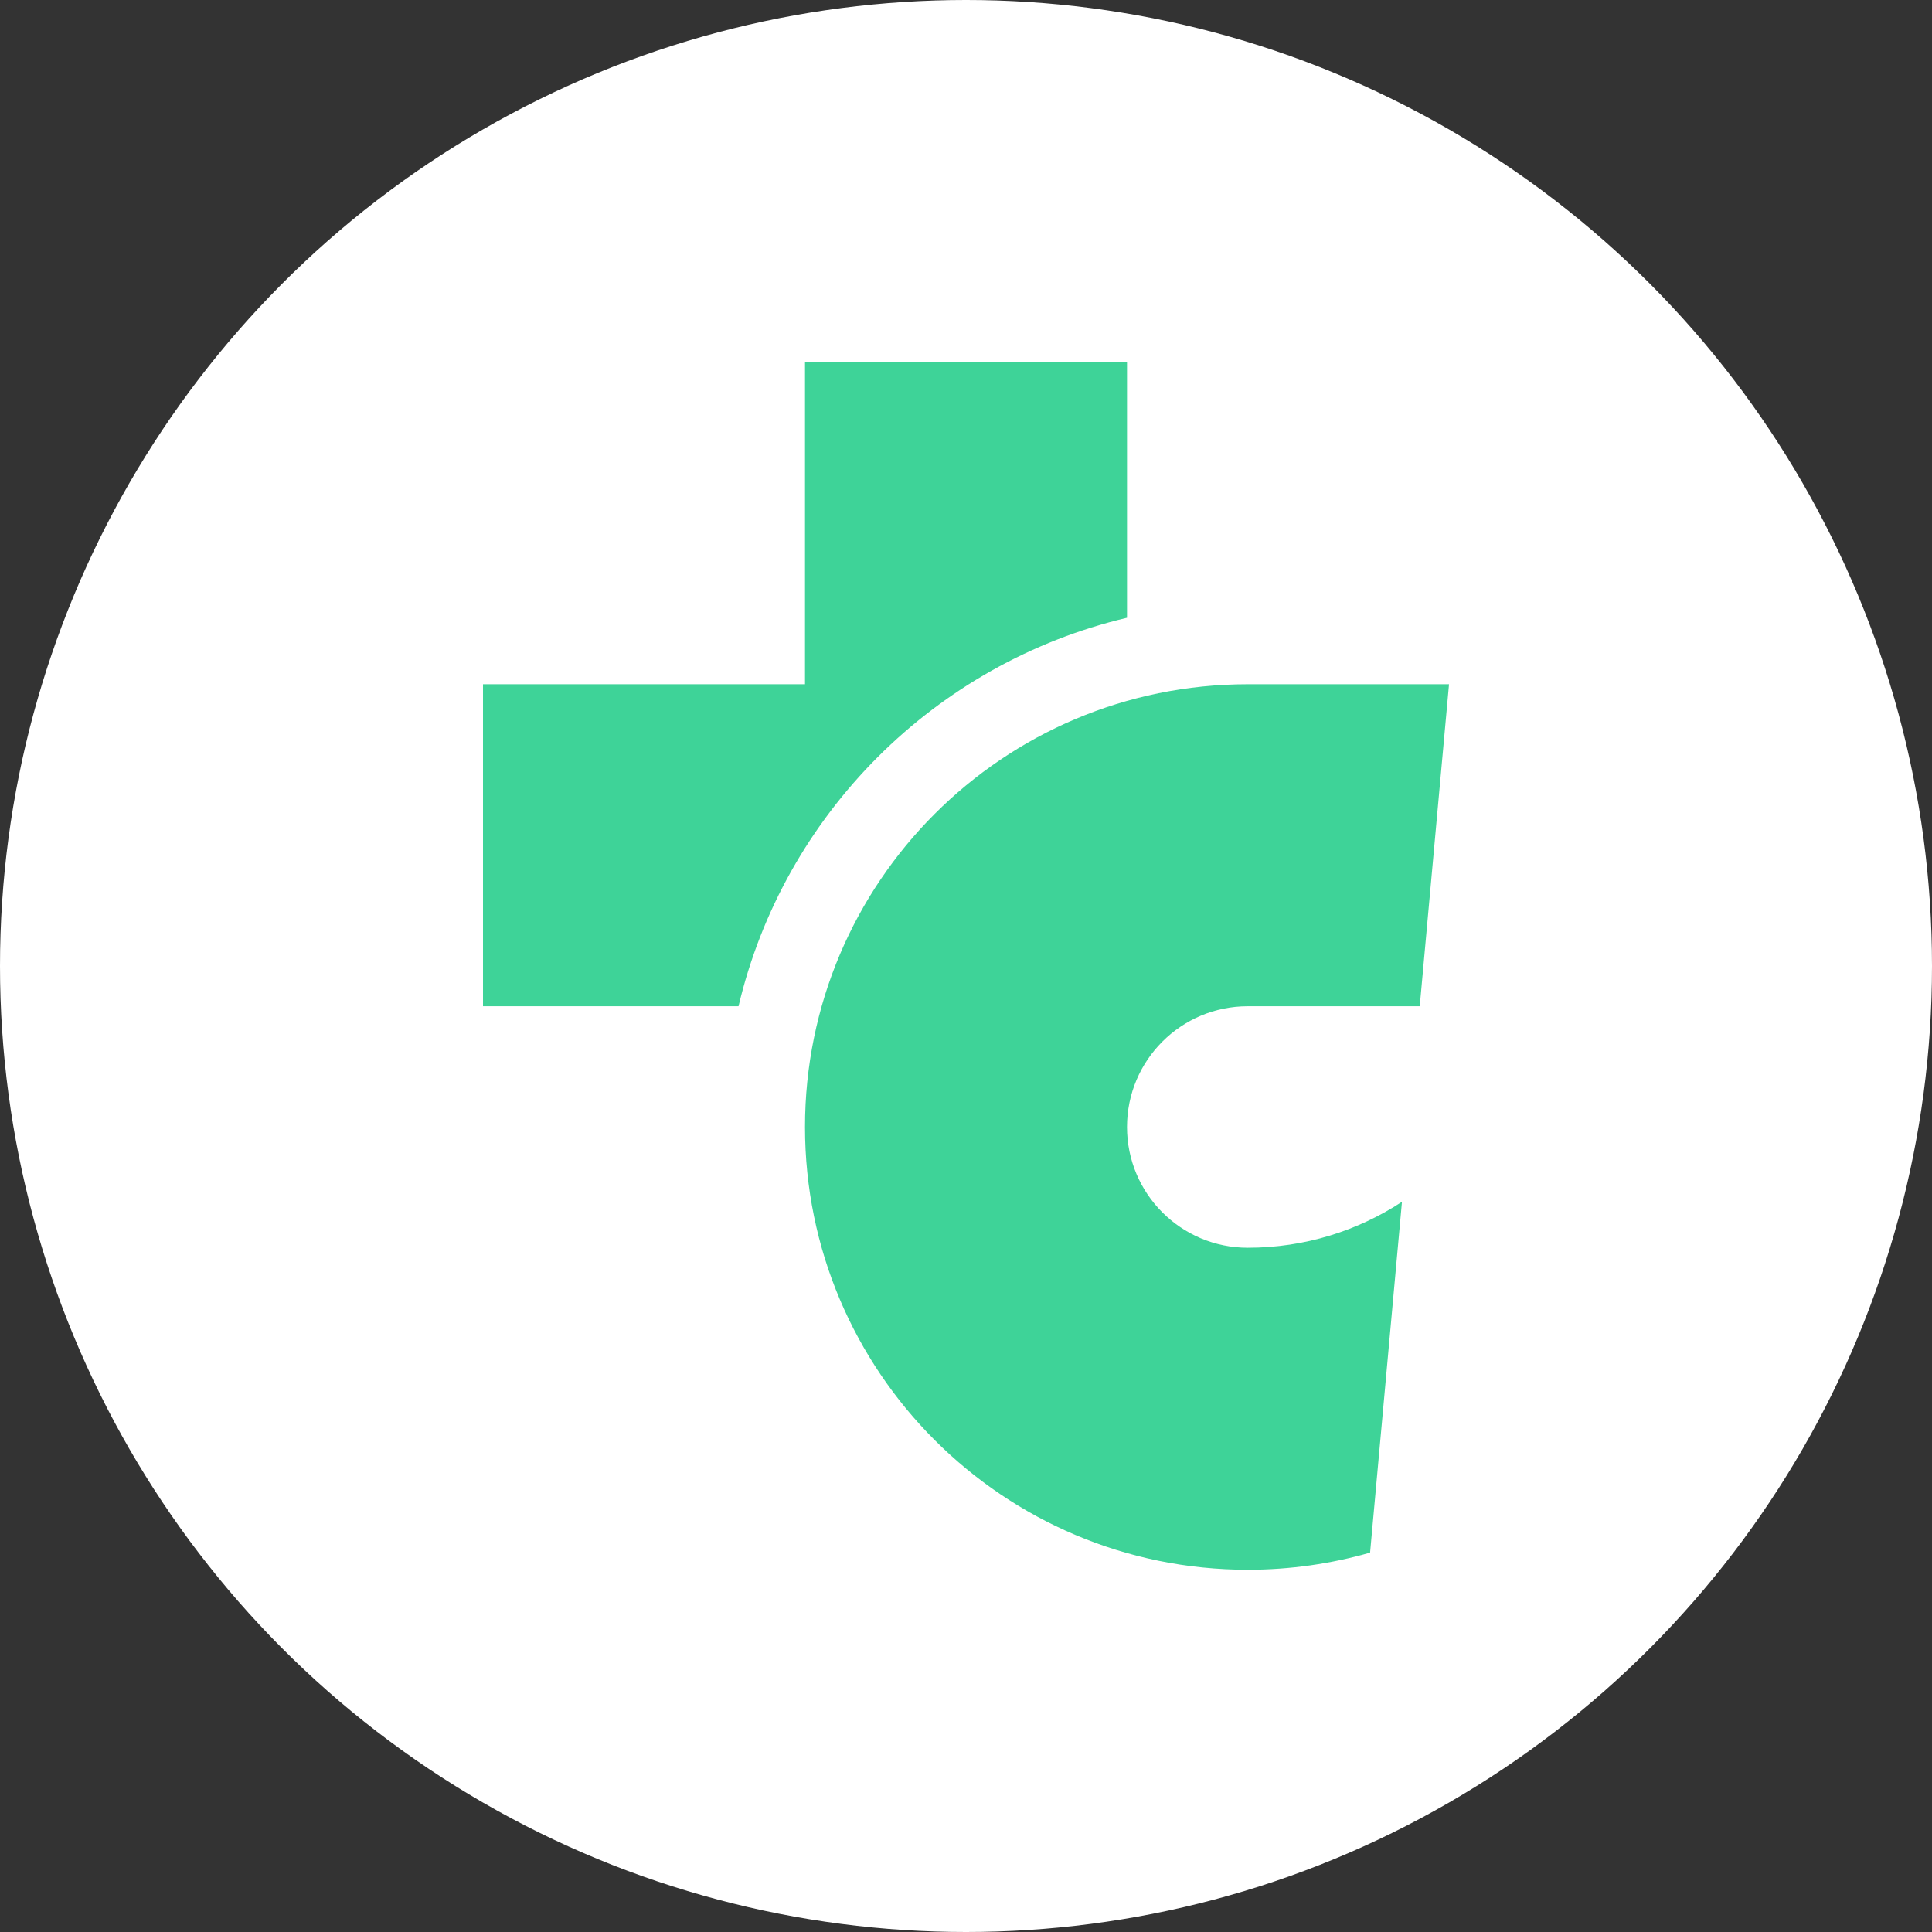
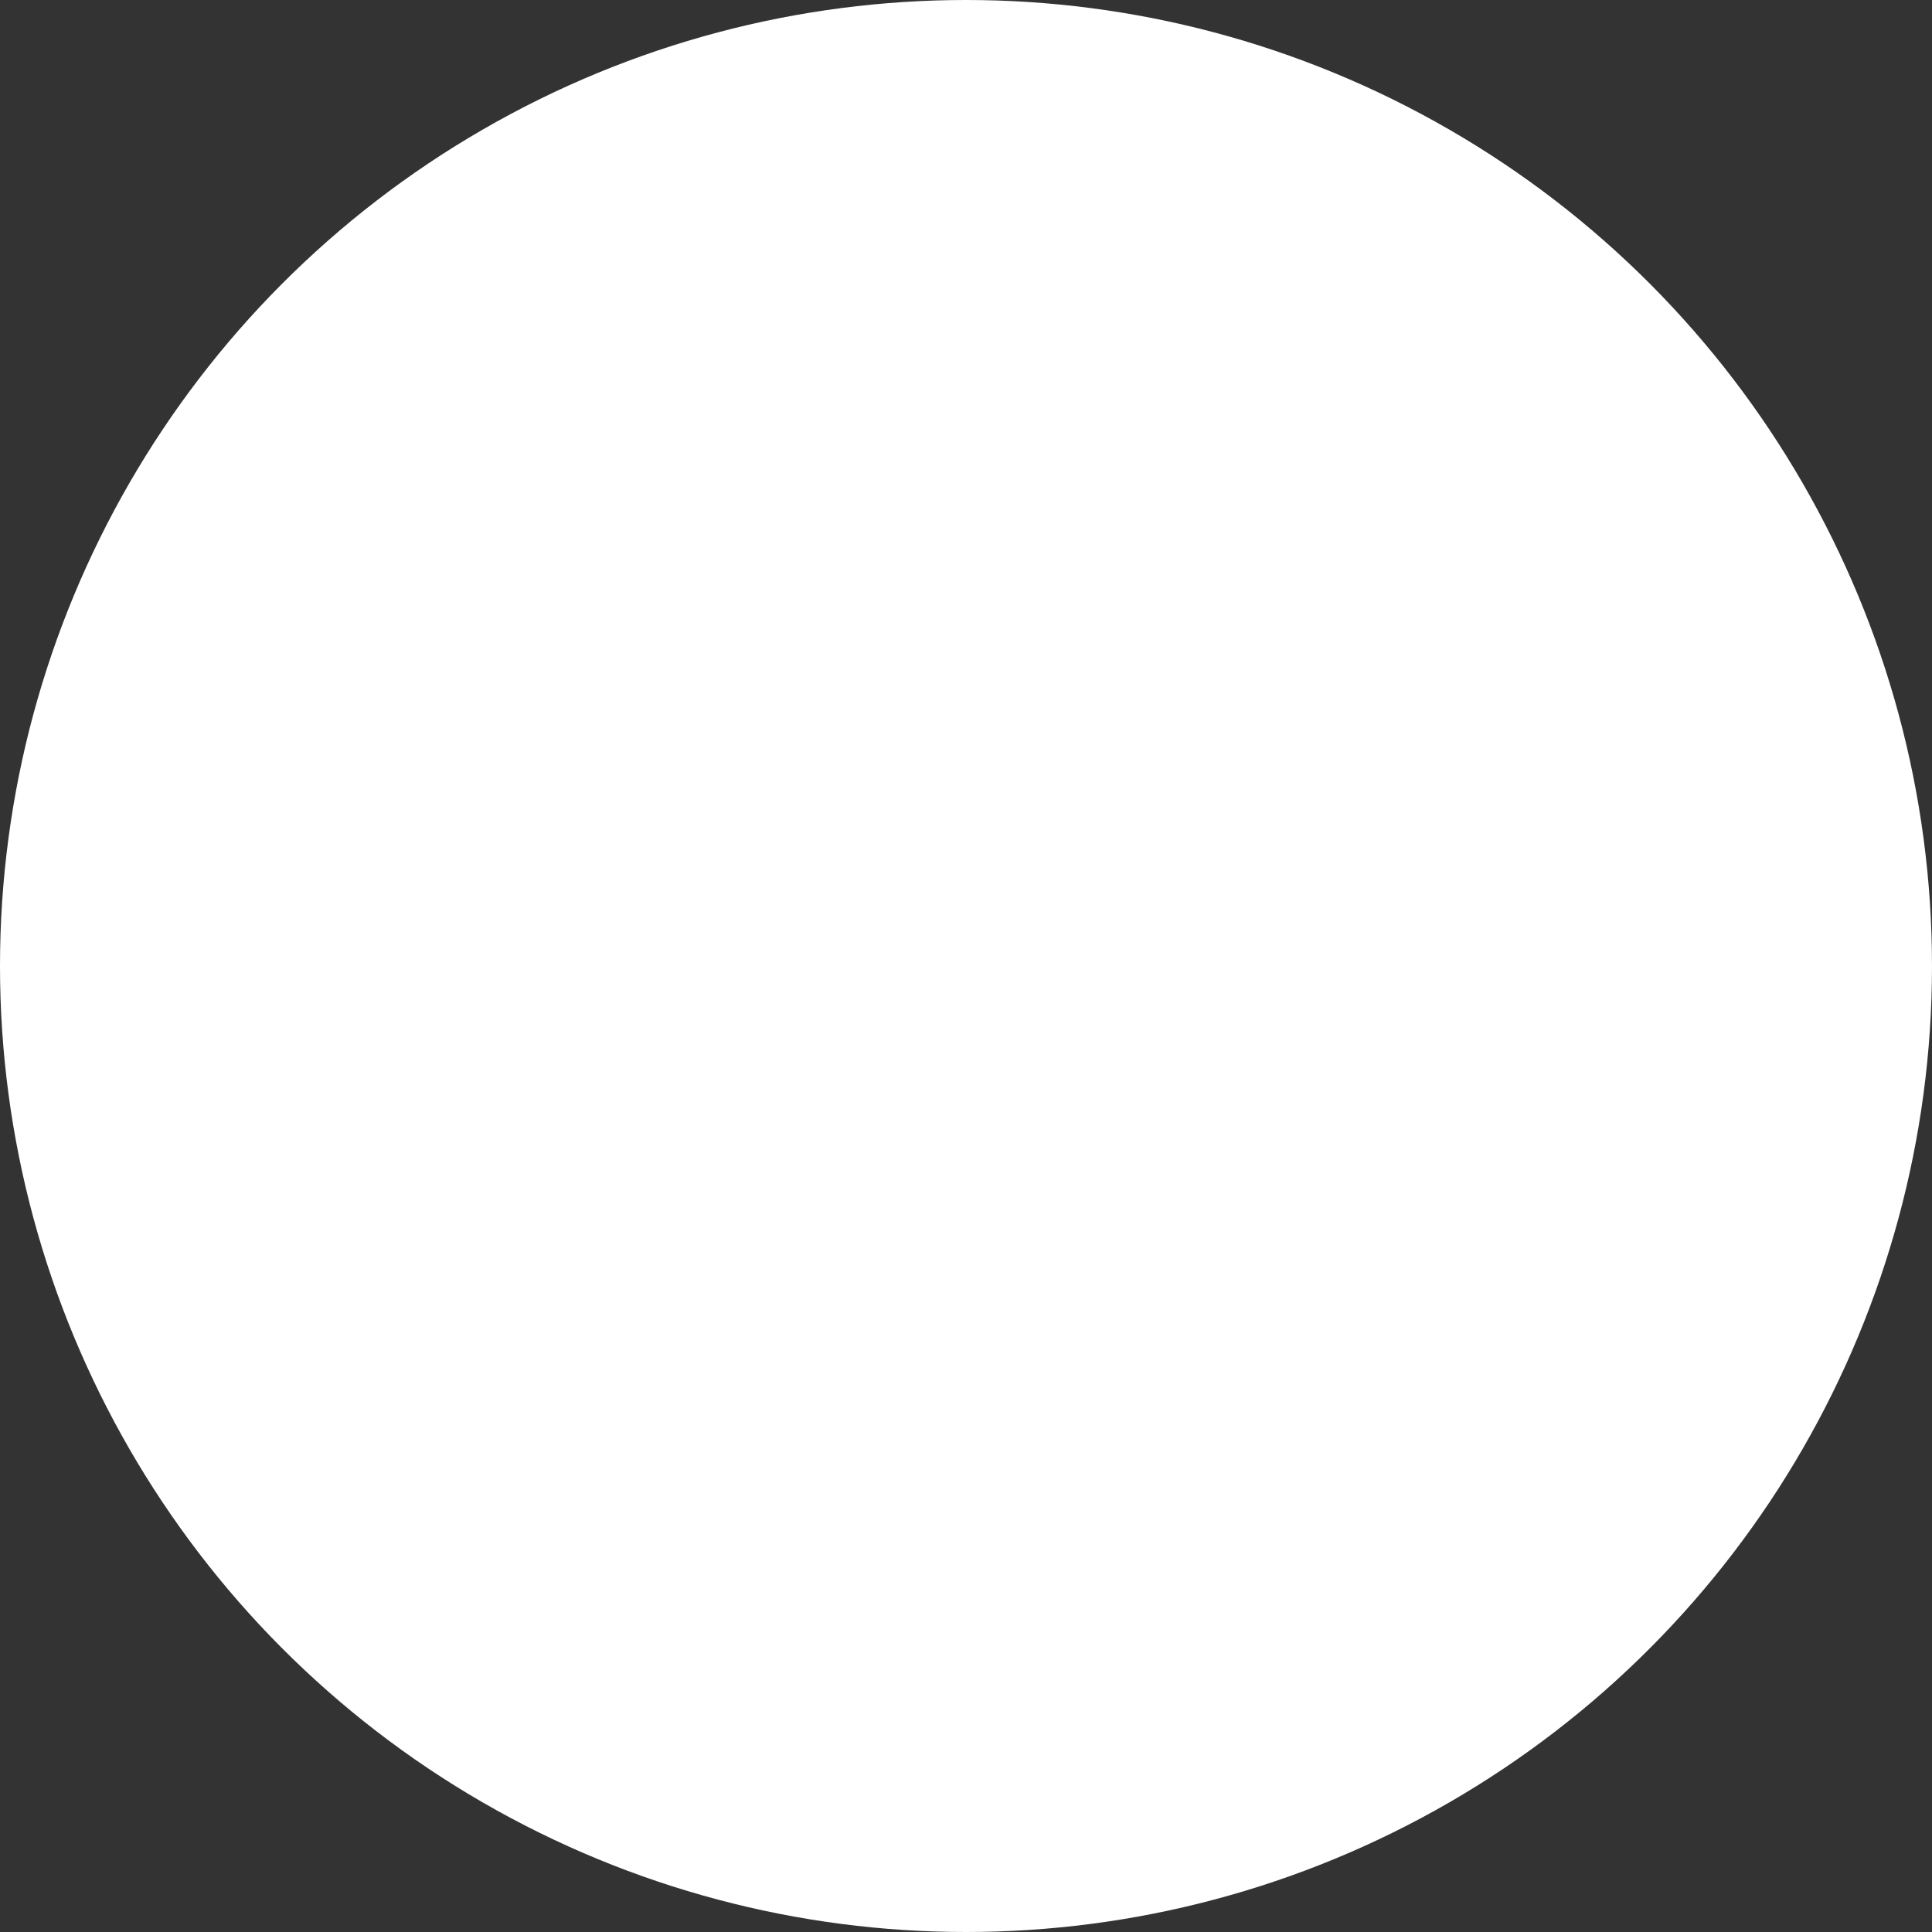
<svg xmlns="http://www.w3.org/2000/svg" width="1024" height="1024" viewBox="0 0 1024 1024">
  <rect x="0" y="0" width="1024" height="1024" fill="#333333" stroke="none" />
  <circle cx="512" cy="512" fill="#fff" r="512" />
-   <path d="m391.44 533.33h-135.44v-170.67h170.67v-170.67h170.67v135.44c-101.76 24.04-181.86 104.13-205.9 205.9zm351.63 103.66c-23.48 15.39-51.56 24.34-81.73 24.34-35.35 0-64-28.65-64-64s28.65-64 64-64h91.15l15.52-170.67h-106.67c-129.6 0-234.67 105.06-234.67 234.67s105.06 234.67 234.67 234.67c22.49 0 44.24-3.17 64.83-9.08z" fill="#3ed398" />
</svg>